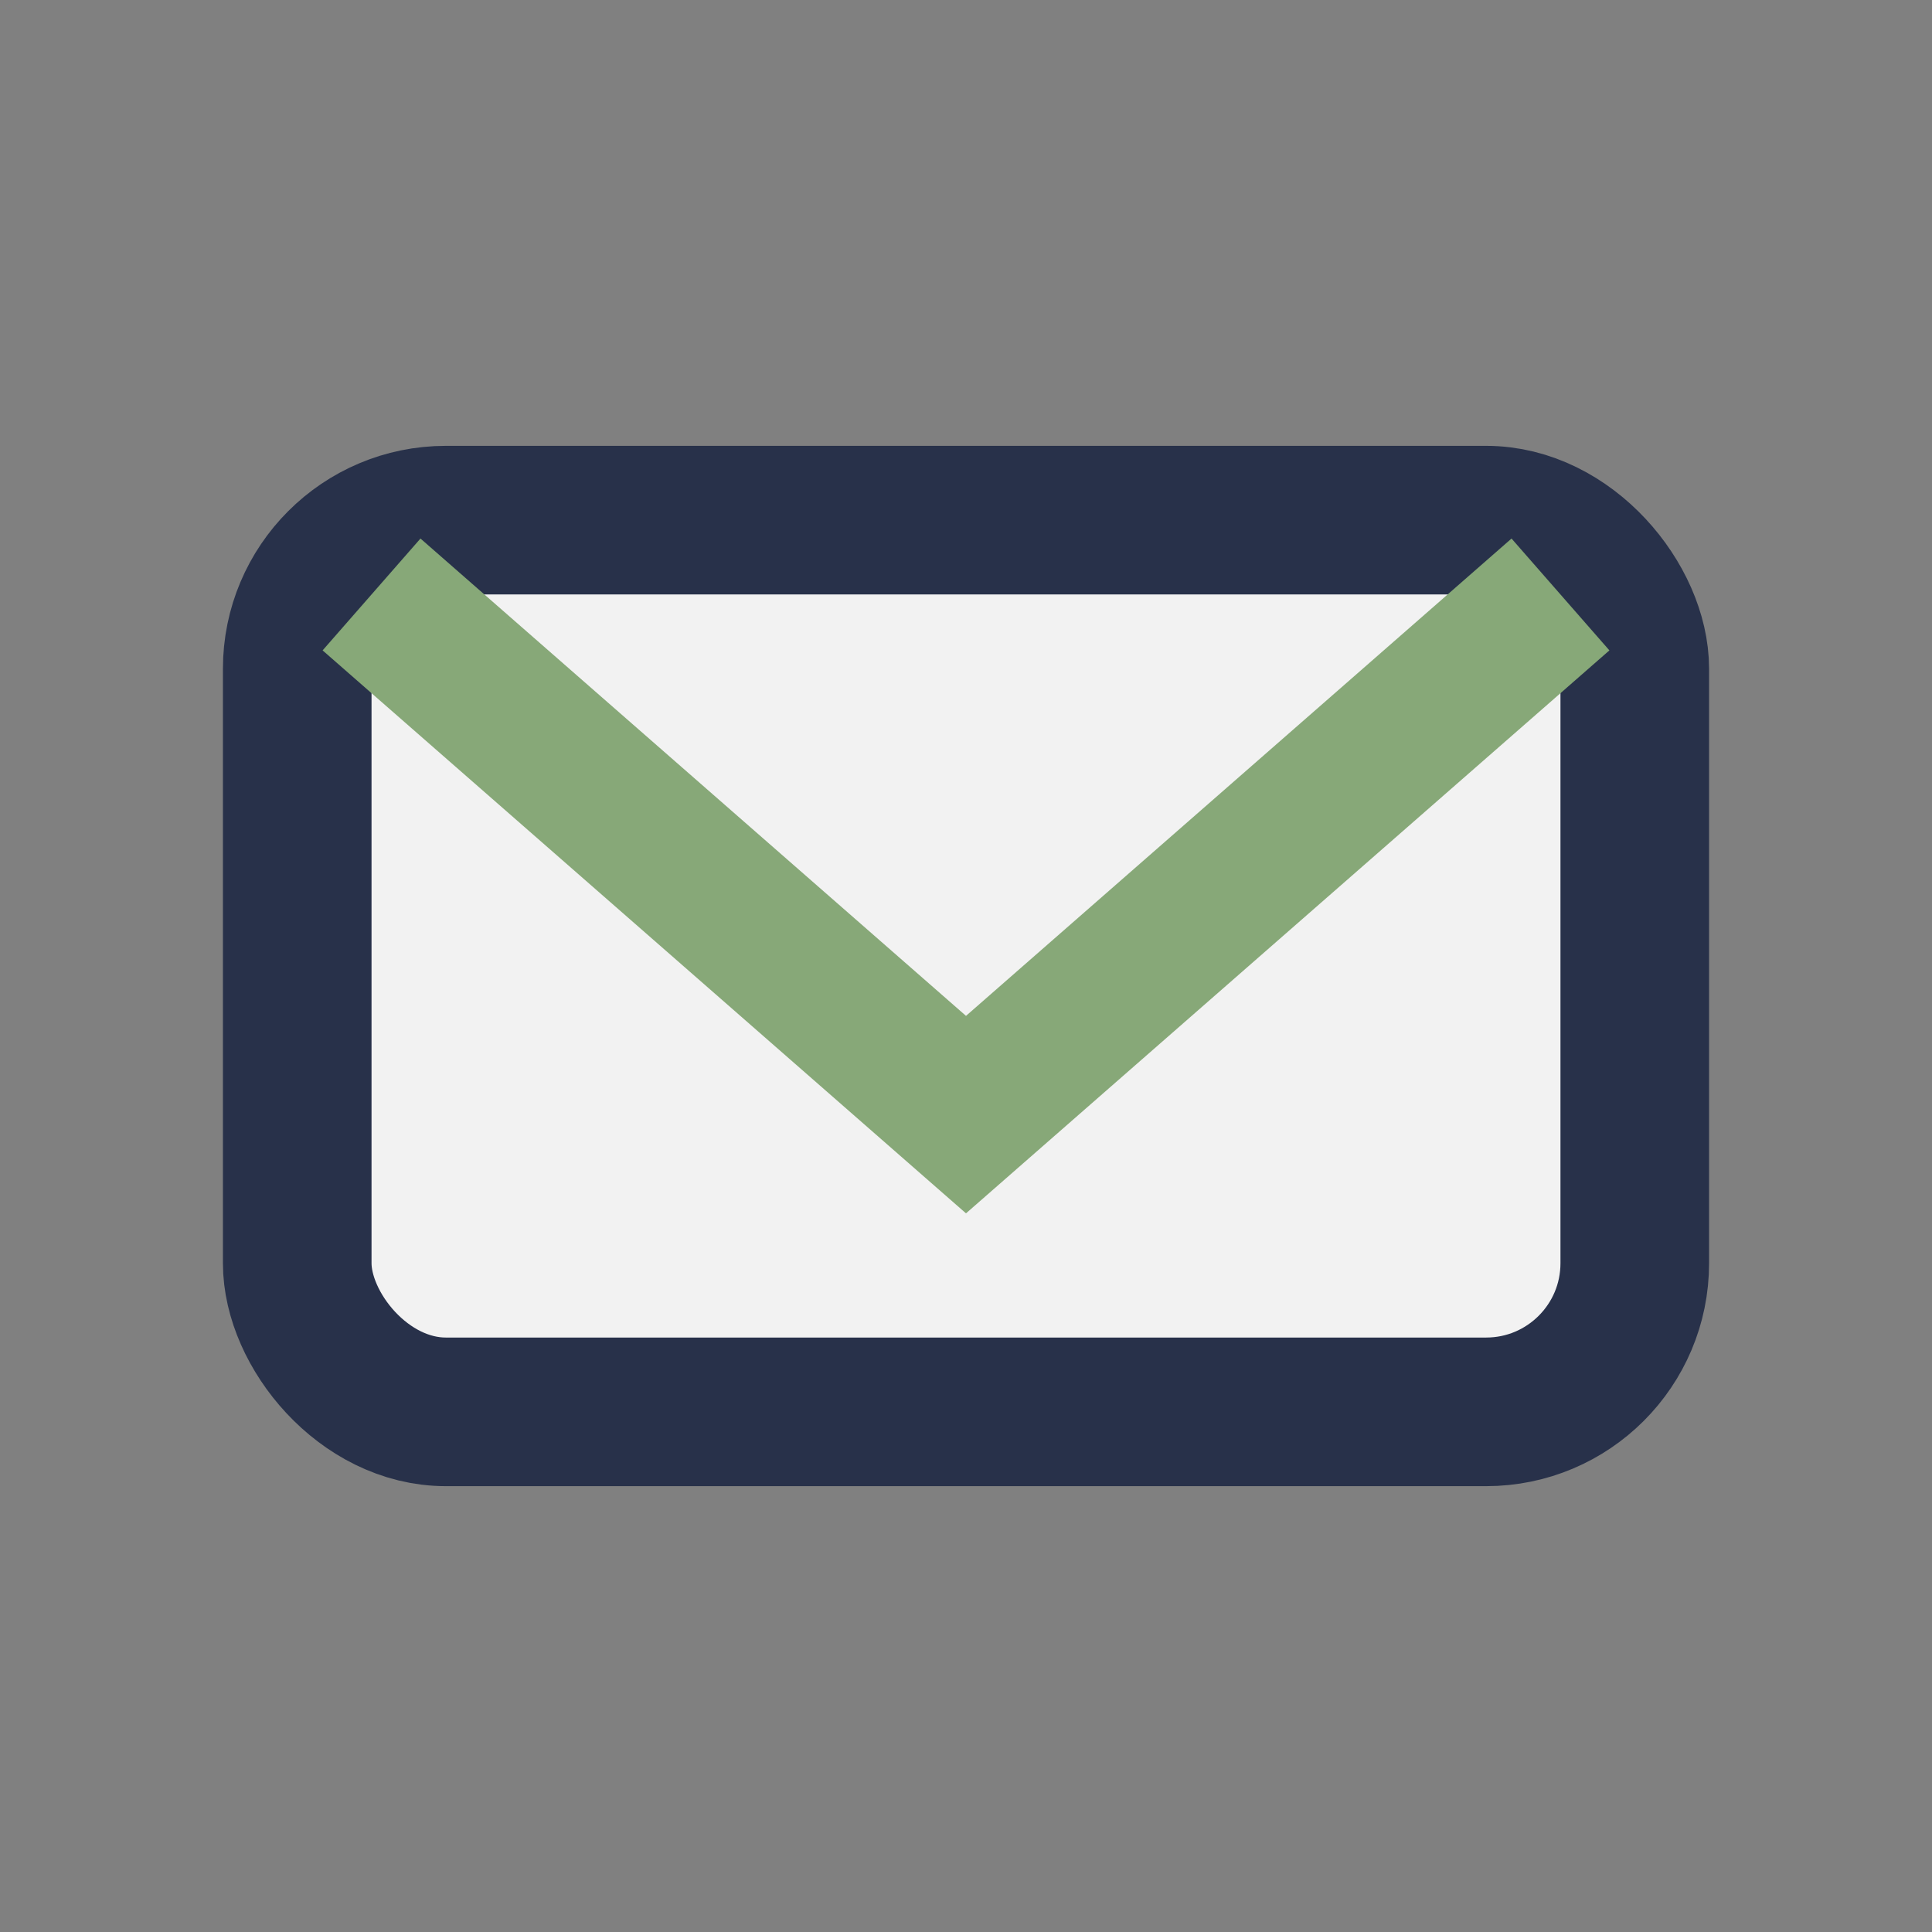
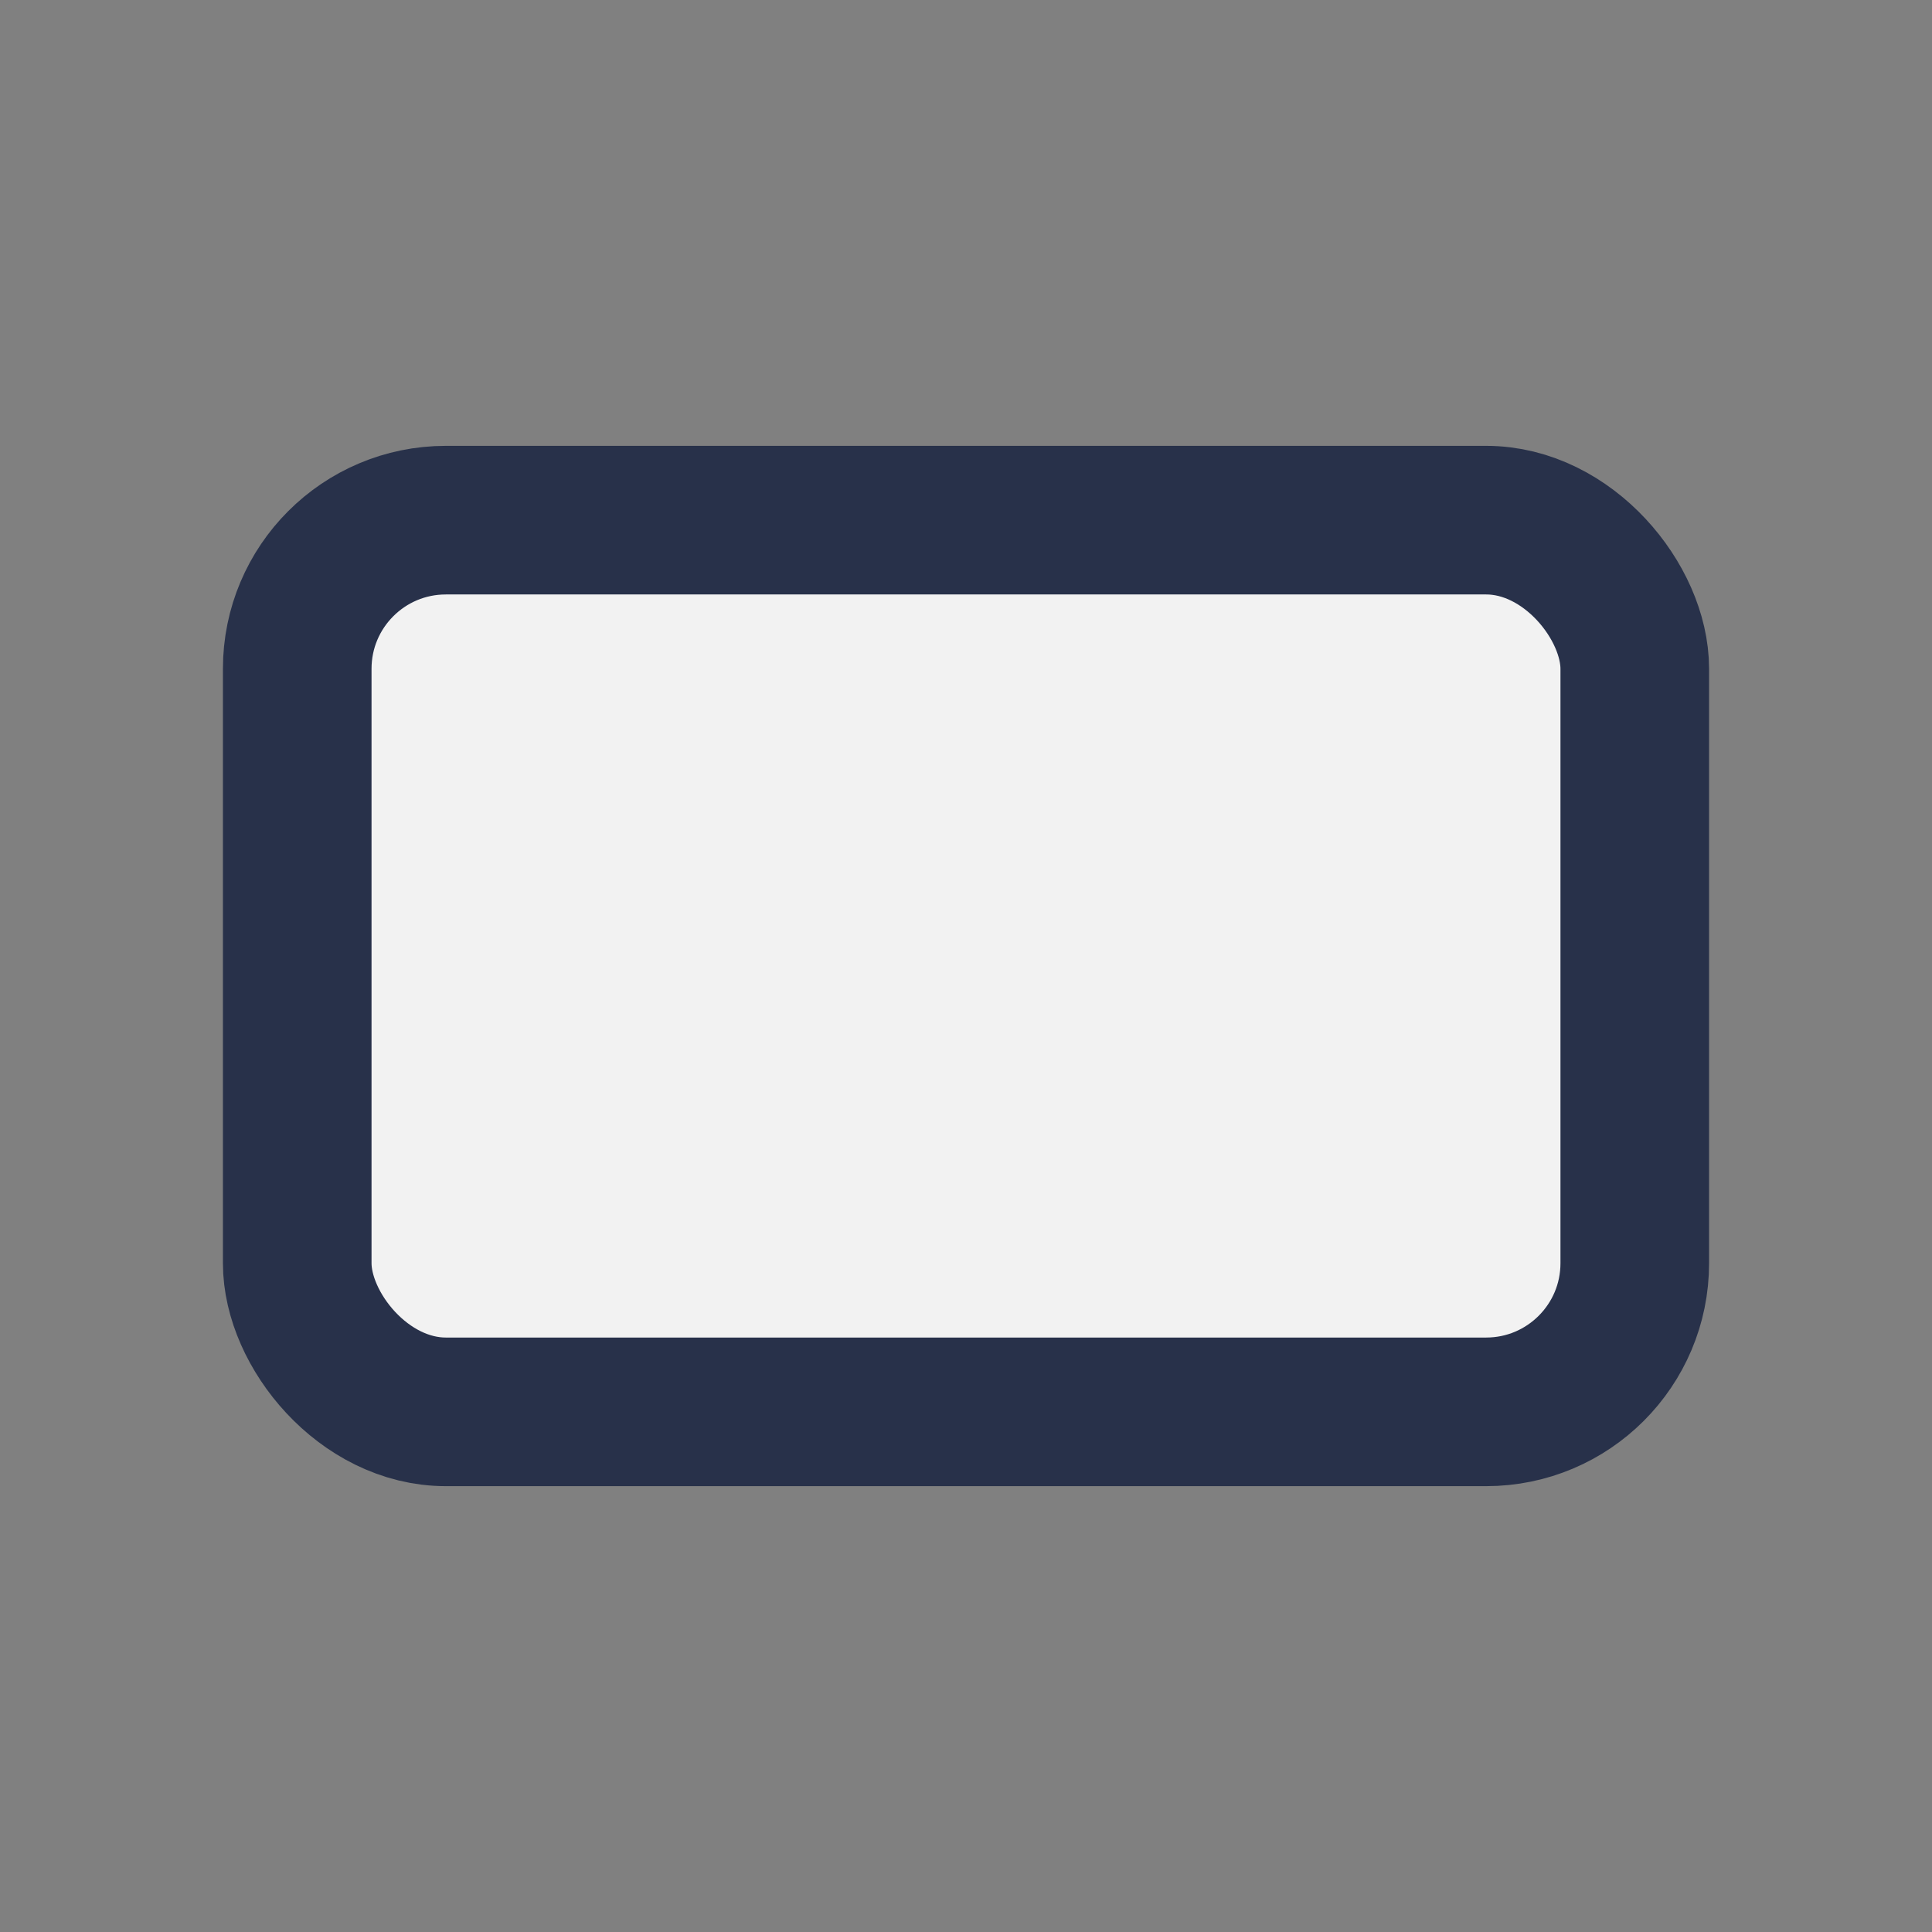
<svg xmlns="http://www.w3.org/2000/svg" width="26" height="26" viewBox="0 0 26 26">
  <rect x="0" y="0" width="26" height="26" fill="#808080" stroke="none" />
  <rect x="4" y="7" width="18" height="12" rx="2" fill="#F2F2F2" stroke="#28314A" stroke-width="2" />
-   <polyline points="5,8 13,15 21,8" fill="none" stroke="#87A878" stroke-width="2" />
</svg>